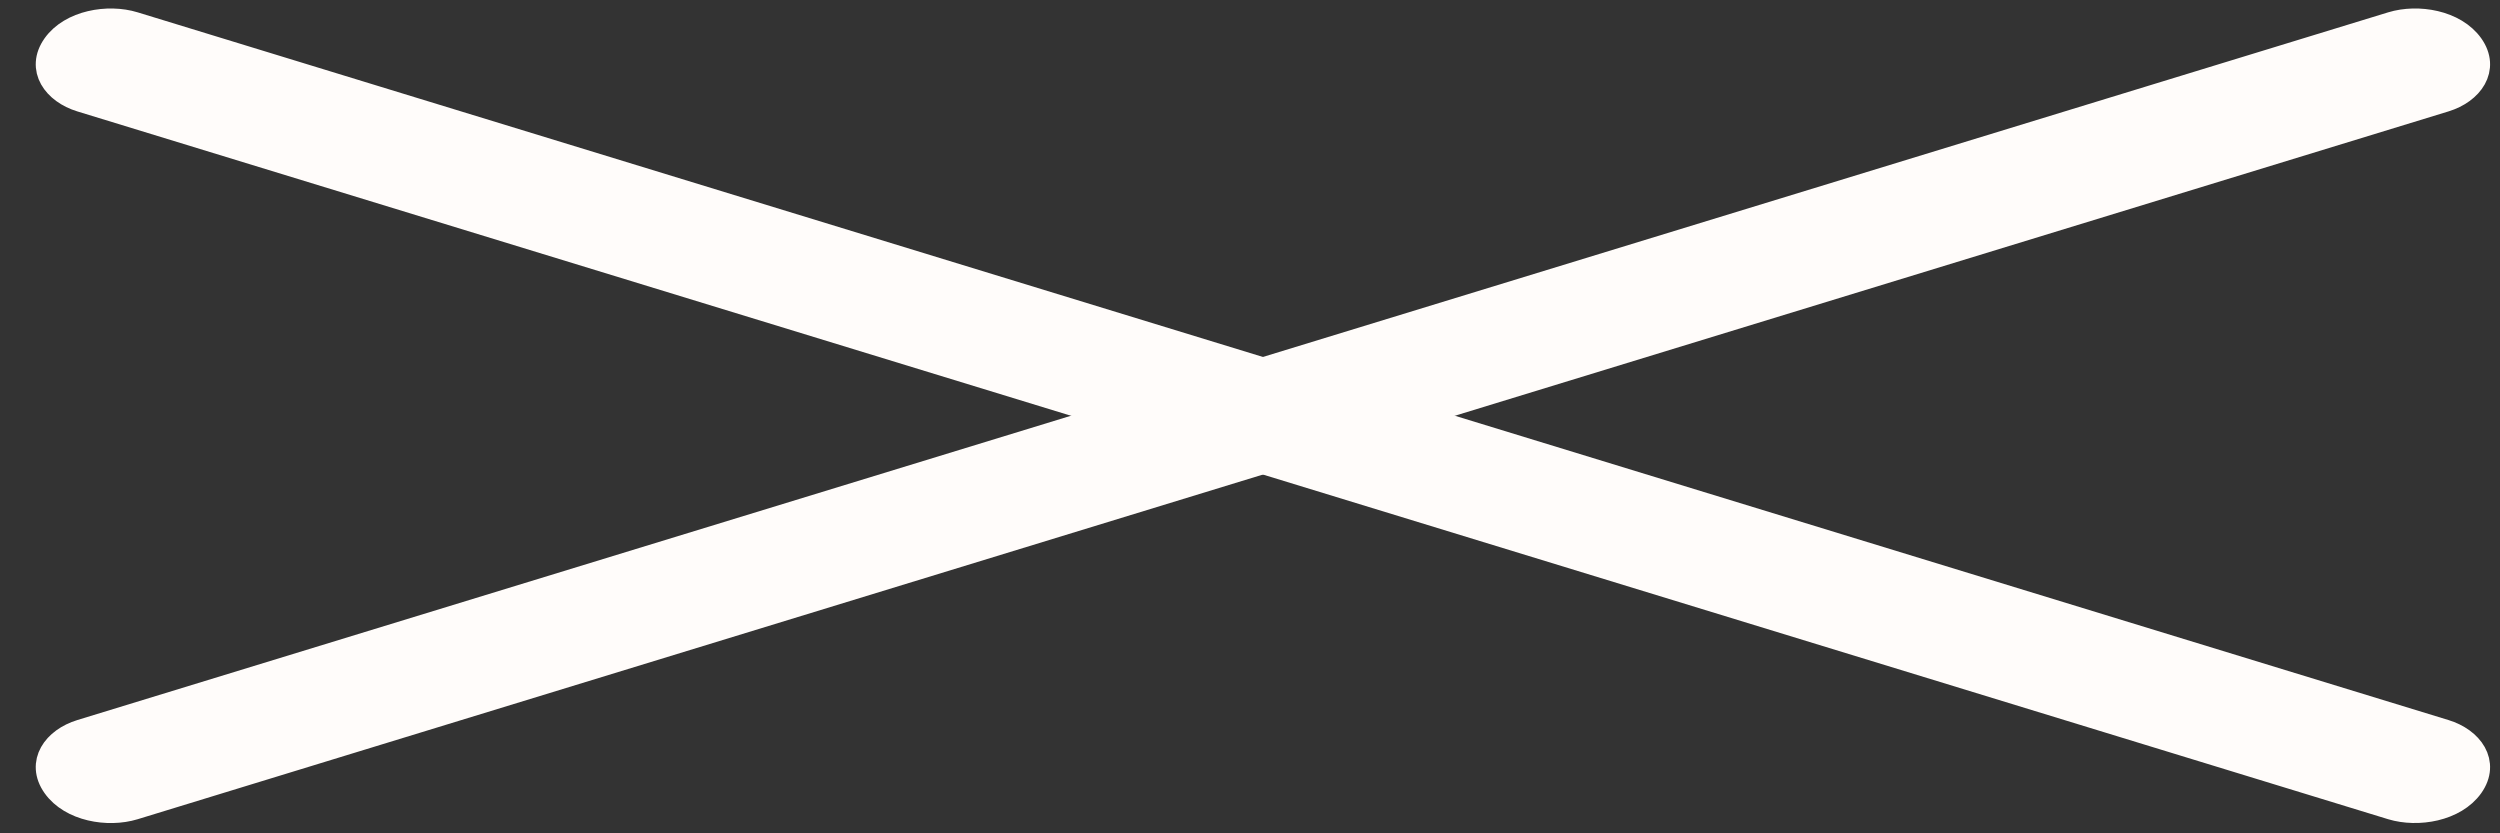
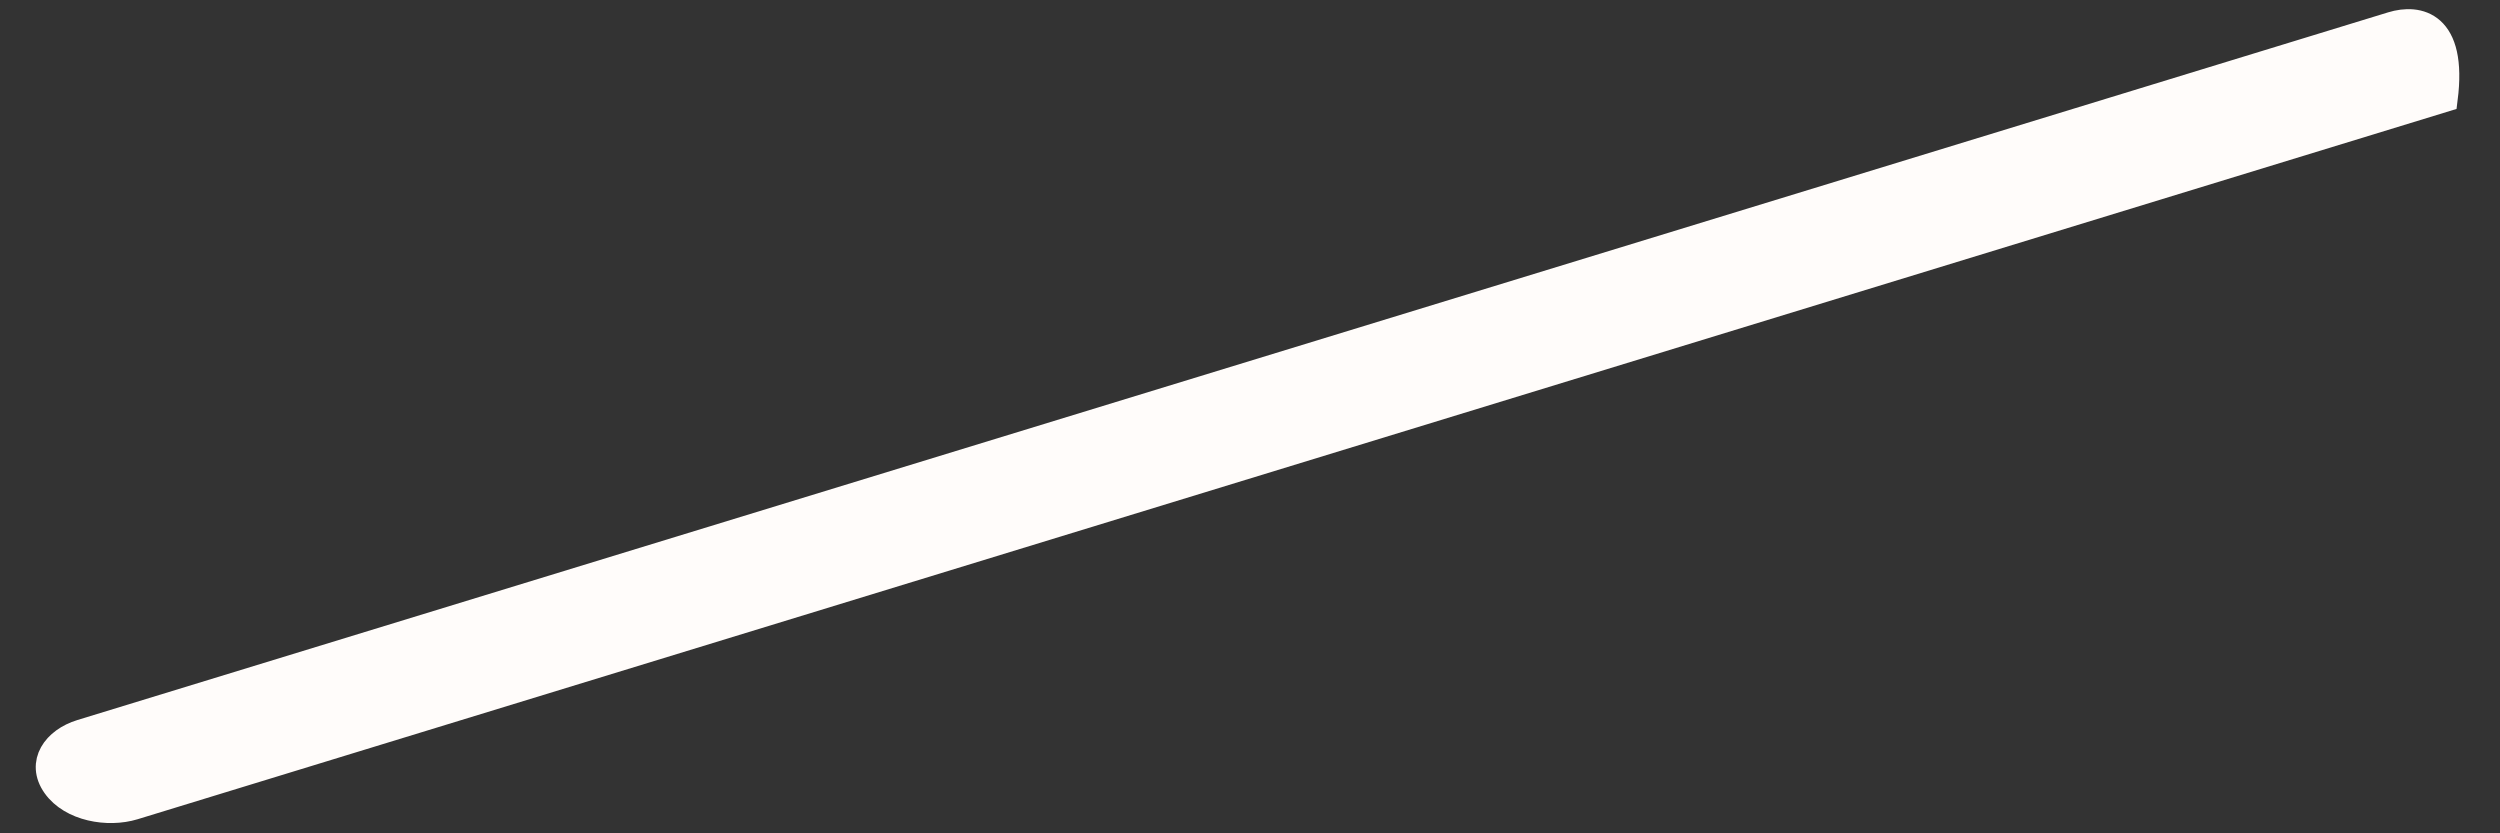
<svg xmlns="http://www.w3.org/2000/svg" width="24" height="8" viewBox="0 0 24 8" fill="none">
  <rect x="0" y="0" width="24" height="8" fill="#333333" stroke="none" />
  <g clip-path="url(#clip0_207_2545)">
-     <path d="M23.469 7.032C23.717 7.108 23.873 7.323 23.718 7.542C23.562 7.761 23.211 7.82 22.963 7.745L0.779 0.95C0.531 0.874 0.375 0.659 0.53 0.44C0.685 0.222 1.037 0.162 1.285 0.238L23.469 7.032Z" fill="#FFFCFA" stroke="#FFFCFA" stroke-width="0.25" />
-     <path d="M23.469 0.95C23.717 0.874 23.873 0.659 23.718 0.44C23.562 0.221 23.211 0.162 22.963 0.238L0.779 7.032C0.531 7.108 0.375 7.323 0.53 7.542C0.685 7.761 1.037 7.821 1.285 7.745L23.469 0.95Z" fill="#FFFCFA" stroke="#FFFCFA" stroke-width="0.25" />
+     <path d="M23.469 0.95C23.562 0.221 23.211 0.162 22.963 0.238L0.779 7.032C0.531 7.108 0.375 7.323 0.53 7.542C0.685 7.761 1.037 7.821 1.285 7.745L23.469 0.95Z" fill="#FFFCFA" stroke="#FFFCFA" stroke-width="0.25" />
  </g>
  <defs>
    <clipPath id="clip0_207_2545">
      <rect width="24" height="8" fill="white" />
    </clipPath>
  </defs>
</svg>